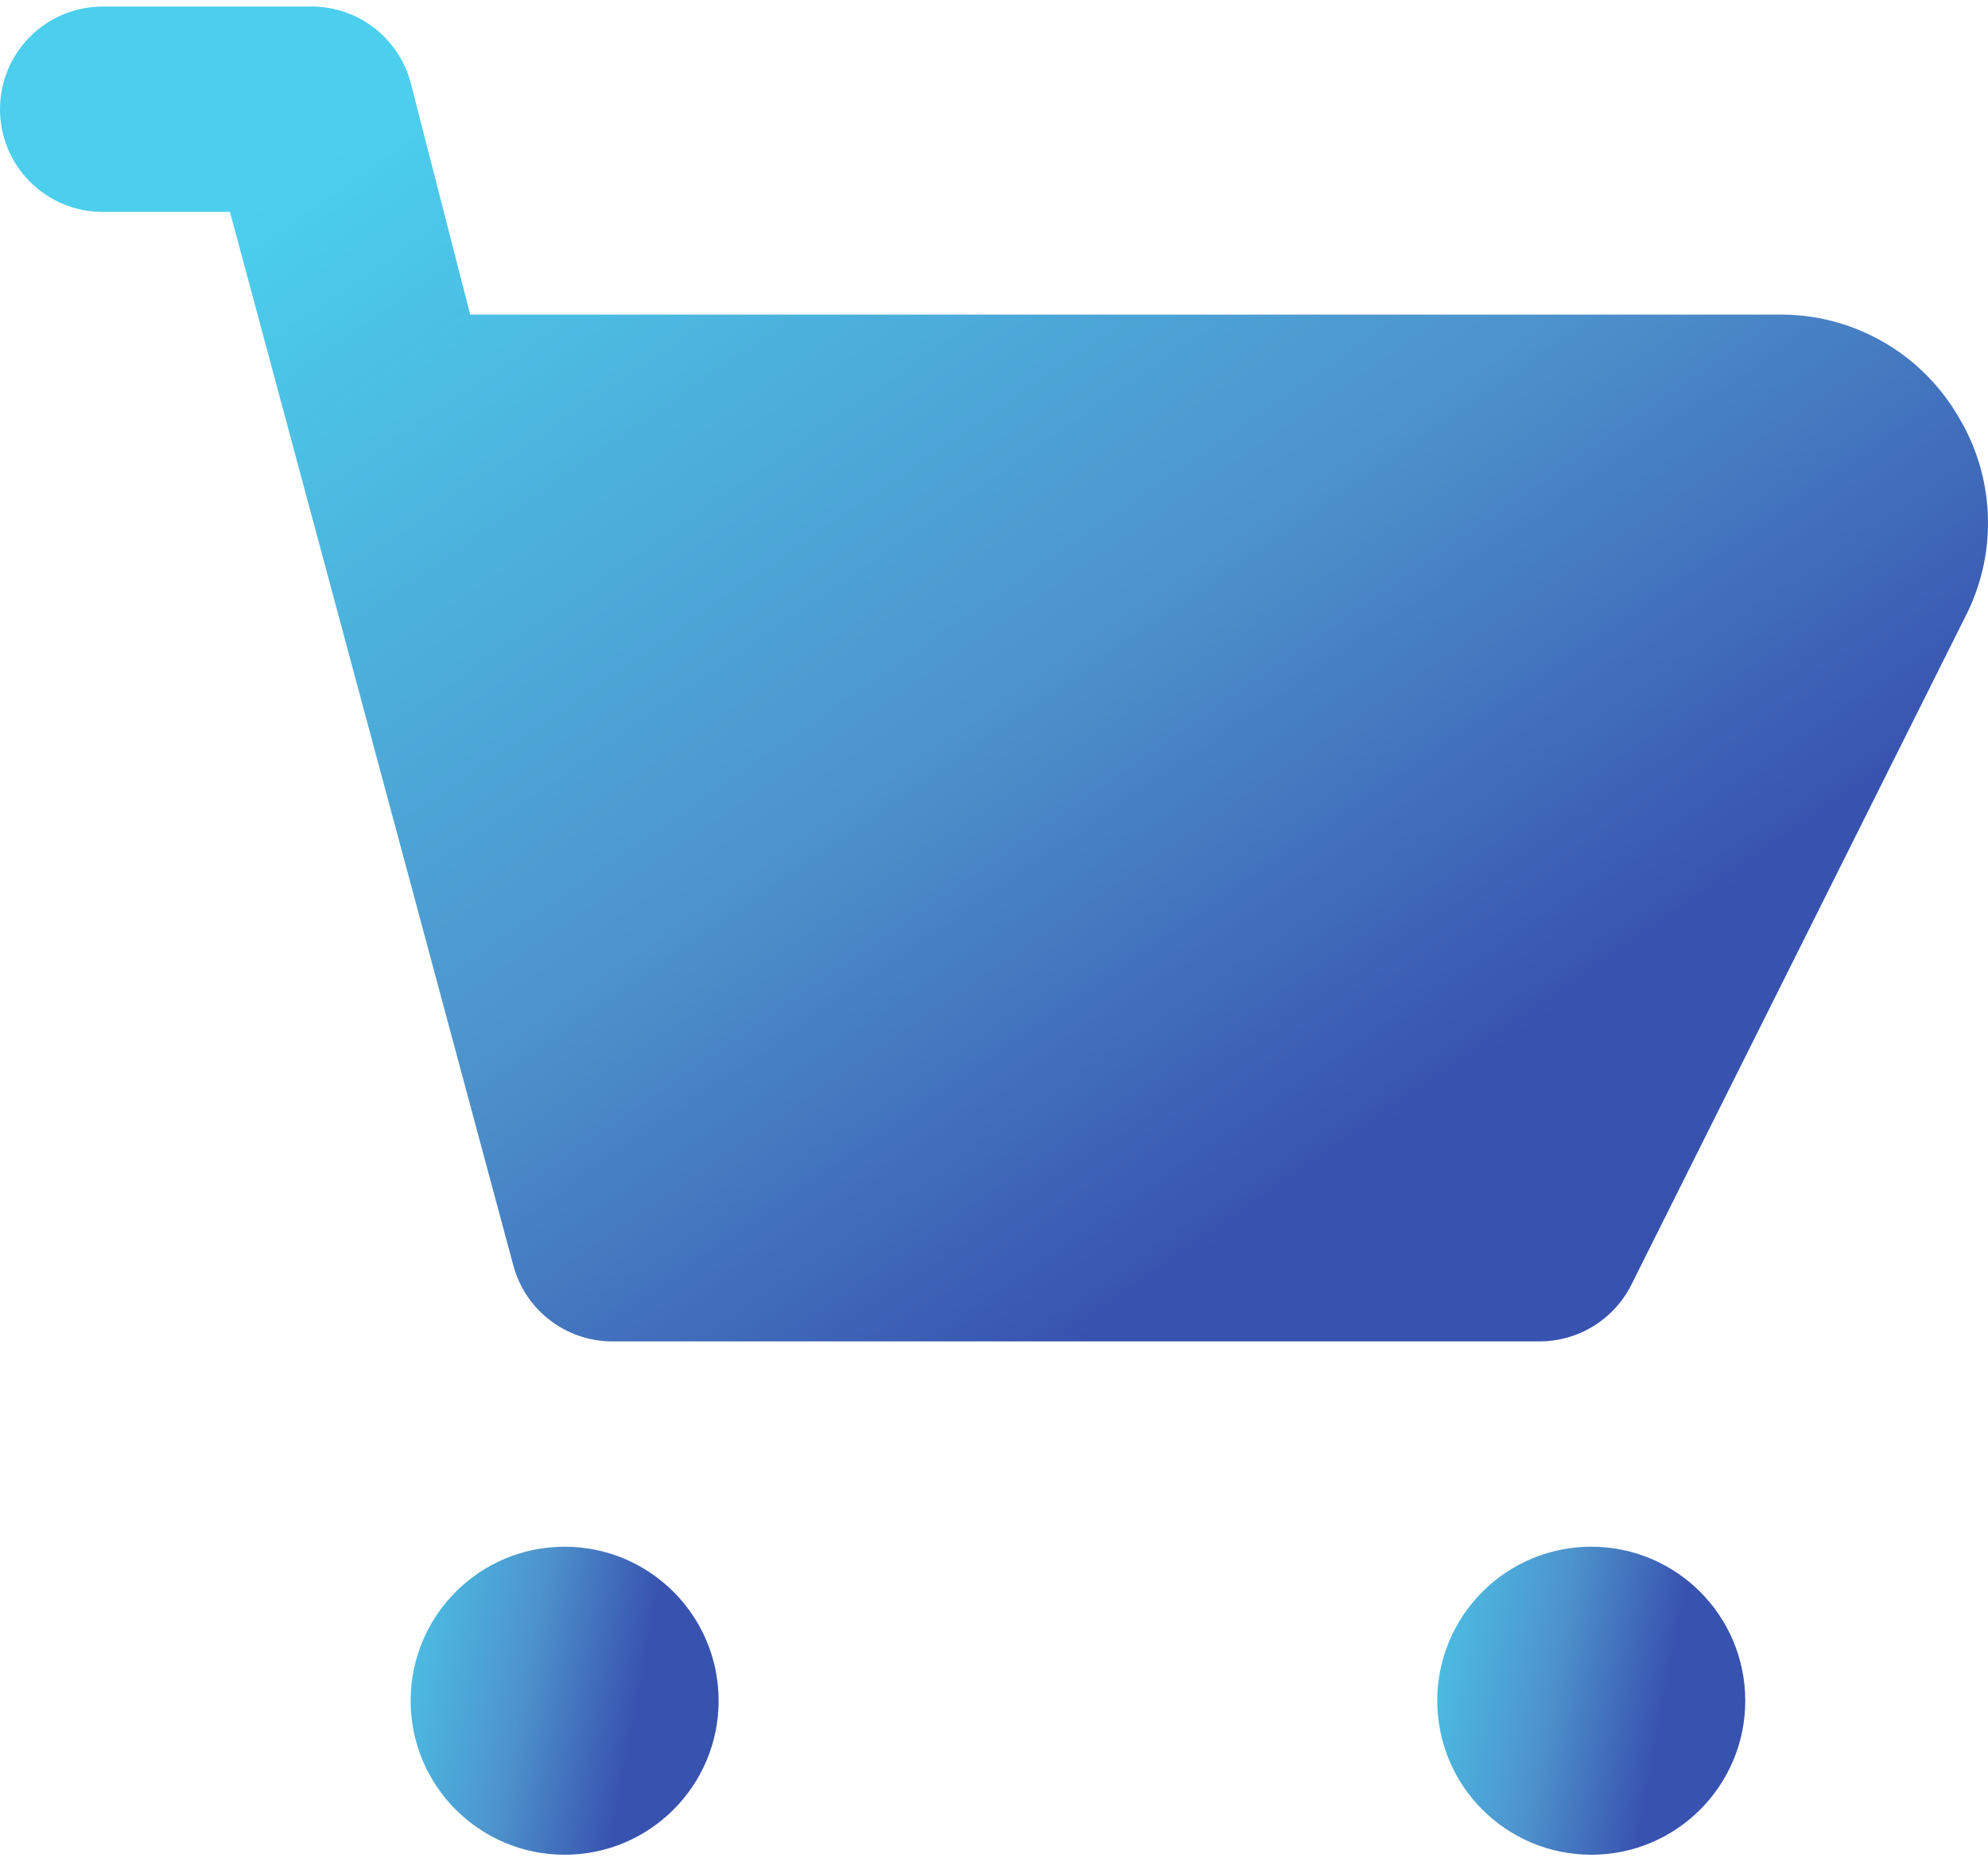
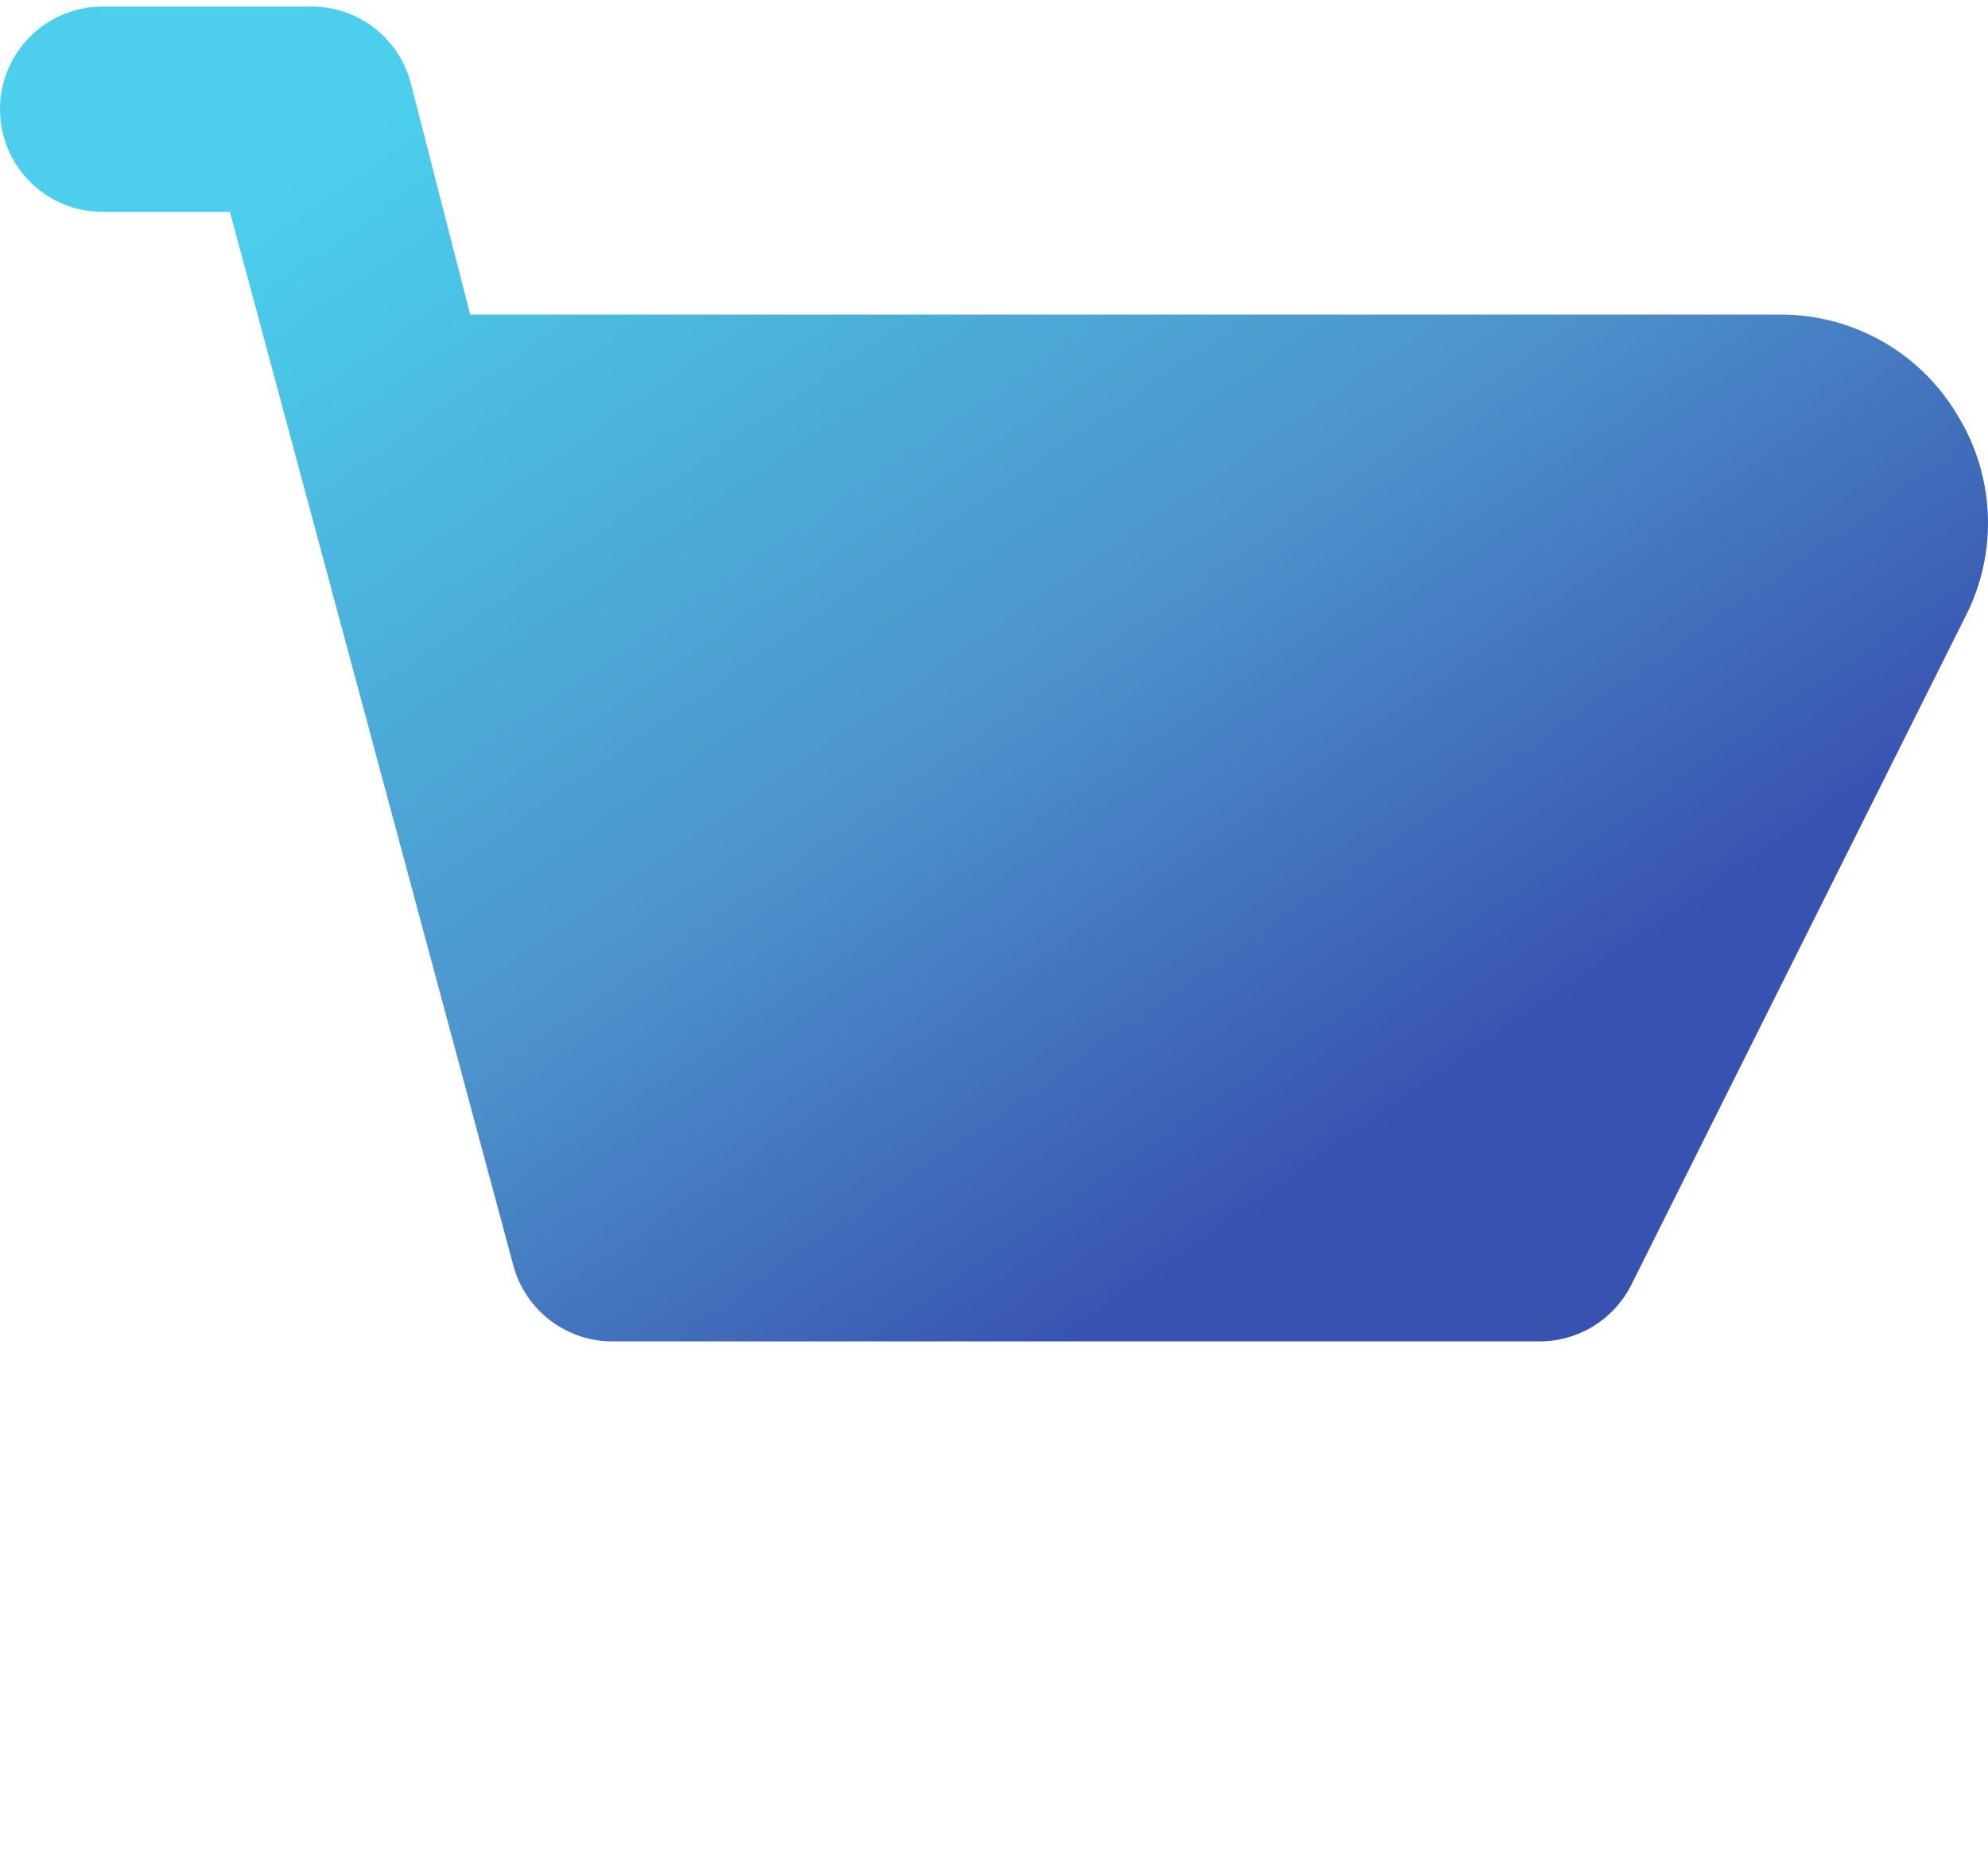
<svg xmlns="http://www.w3.org/2000/svg" width="86" height="81" viewBox="0 0 86 81" fill="none">
  <path d="M84.735 18.049C83.967 16.719 82.868 15.611 81.545 14.833C80.222 14.054 78.72 13.632 77.185 13.607H20.34L17.764 3.571C17.504 2.602 16.923 1.75 16.117 1.153C15.31 0.556 14.326 0.25 13.323 0.284H4.441C3.263 0.284 2.134 0.752 1.301 1.585C0.468 2.418 0 3.548 0 4.725C0 5.903 0.468 7.033 1.301 7.866C2.134 8.699 3.263 9.167 4.441 9.167H9.948L22.205 54.731C22.465 55.7 23.046 56.553 23.852 57.149C24.659 57.746 25.643 58.052 26.646 58.018H66.615C67.436 58.015 68.239 57.786 68.936 57.355C69.634 56.923 70.199 56.308 70.568 55.575L85.134 26.442C85.766 25.119 86.06 23.66 85.99 22.195C85.92 20.73 85.489 19.306 84.735 18.049Z" fill="url(#paint0_linear_3102_806)" />
-   <path d="M24.425 80.222C28.104 80.222 31.087 77.24 31.087 73.561C31.087 69.882 28.104 66.899 24.425 66.899C20.746 66.899 17.764 69.882 17.764 73.561C17.764 77.24 20.746 80.222 24.425 80.222Z" fill="url(#paint1_linear_3102_806)" />
-   <path d="M68.837 80.222C72.516 80.222 75.499 77.24 75.499 73.561C75.499 69.882 72.516 66.899 68.837 66.899C65.158 66.899 62.176 69.882 62.176 73.561C62.176 77.24 65.158 80.222 68.837 80.222Z" fill="url(#paint2_linear_3102_806)" />
  <defs>
    <linearGradient id="paint0_linear_3102_806" x1="8.39" y1="10.77" x2="42.993" y2="60.837" gradientUnits="userSpaceOnUse">
      <stop stop-color="#4BCFED" />
      <stop offset="0.589" stop-color="#4D93CC" />
      <stop offset="1" stop-color="#3852AF" />
    </linearGradient>
    <linearGradient id="paint1_linear_3102_806" x1="14.217" y1="78.173" x2="26.349" y2="80.461" gradientUnits="userSpaceOnUse">
      <stop stop-color="#4BCFED" />
      <stop offset="0.589" stop-color="#4D93CC" />
      <stop offset="1" stop-color="#3852AF" />
    </linearGradient>
    <linearGradient id="paint2_linear_3102_806" x1="58.629" y1="78.173" x2="70.761" y2="80.461" gradientUnits="userSpaceOnUse">
      <stop stop-color="#4BCFED" />
      <stop offset="0.589" stop-color="#4D93CC" />
      <stop offset="1" stop-color="#3852AF" />
    </linearGradient>
  </defs>
</svg>